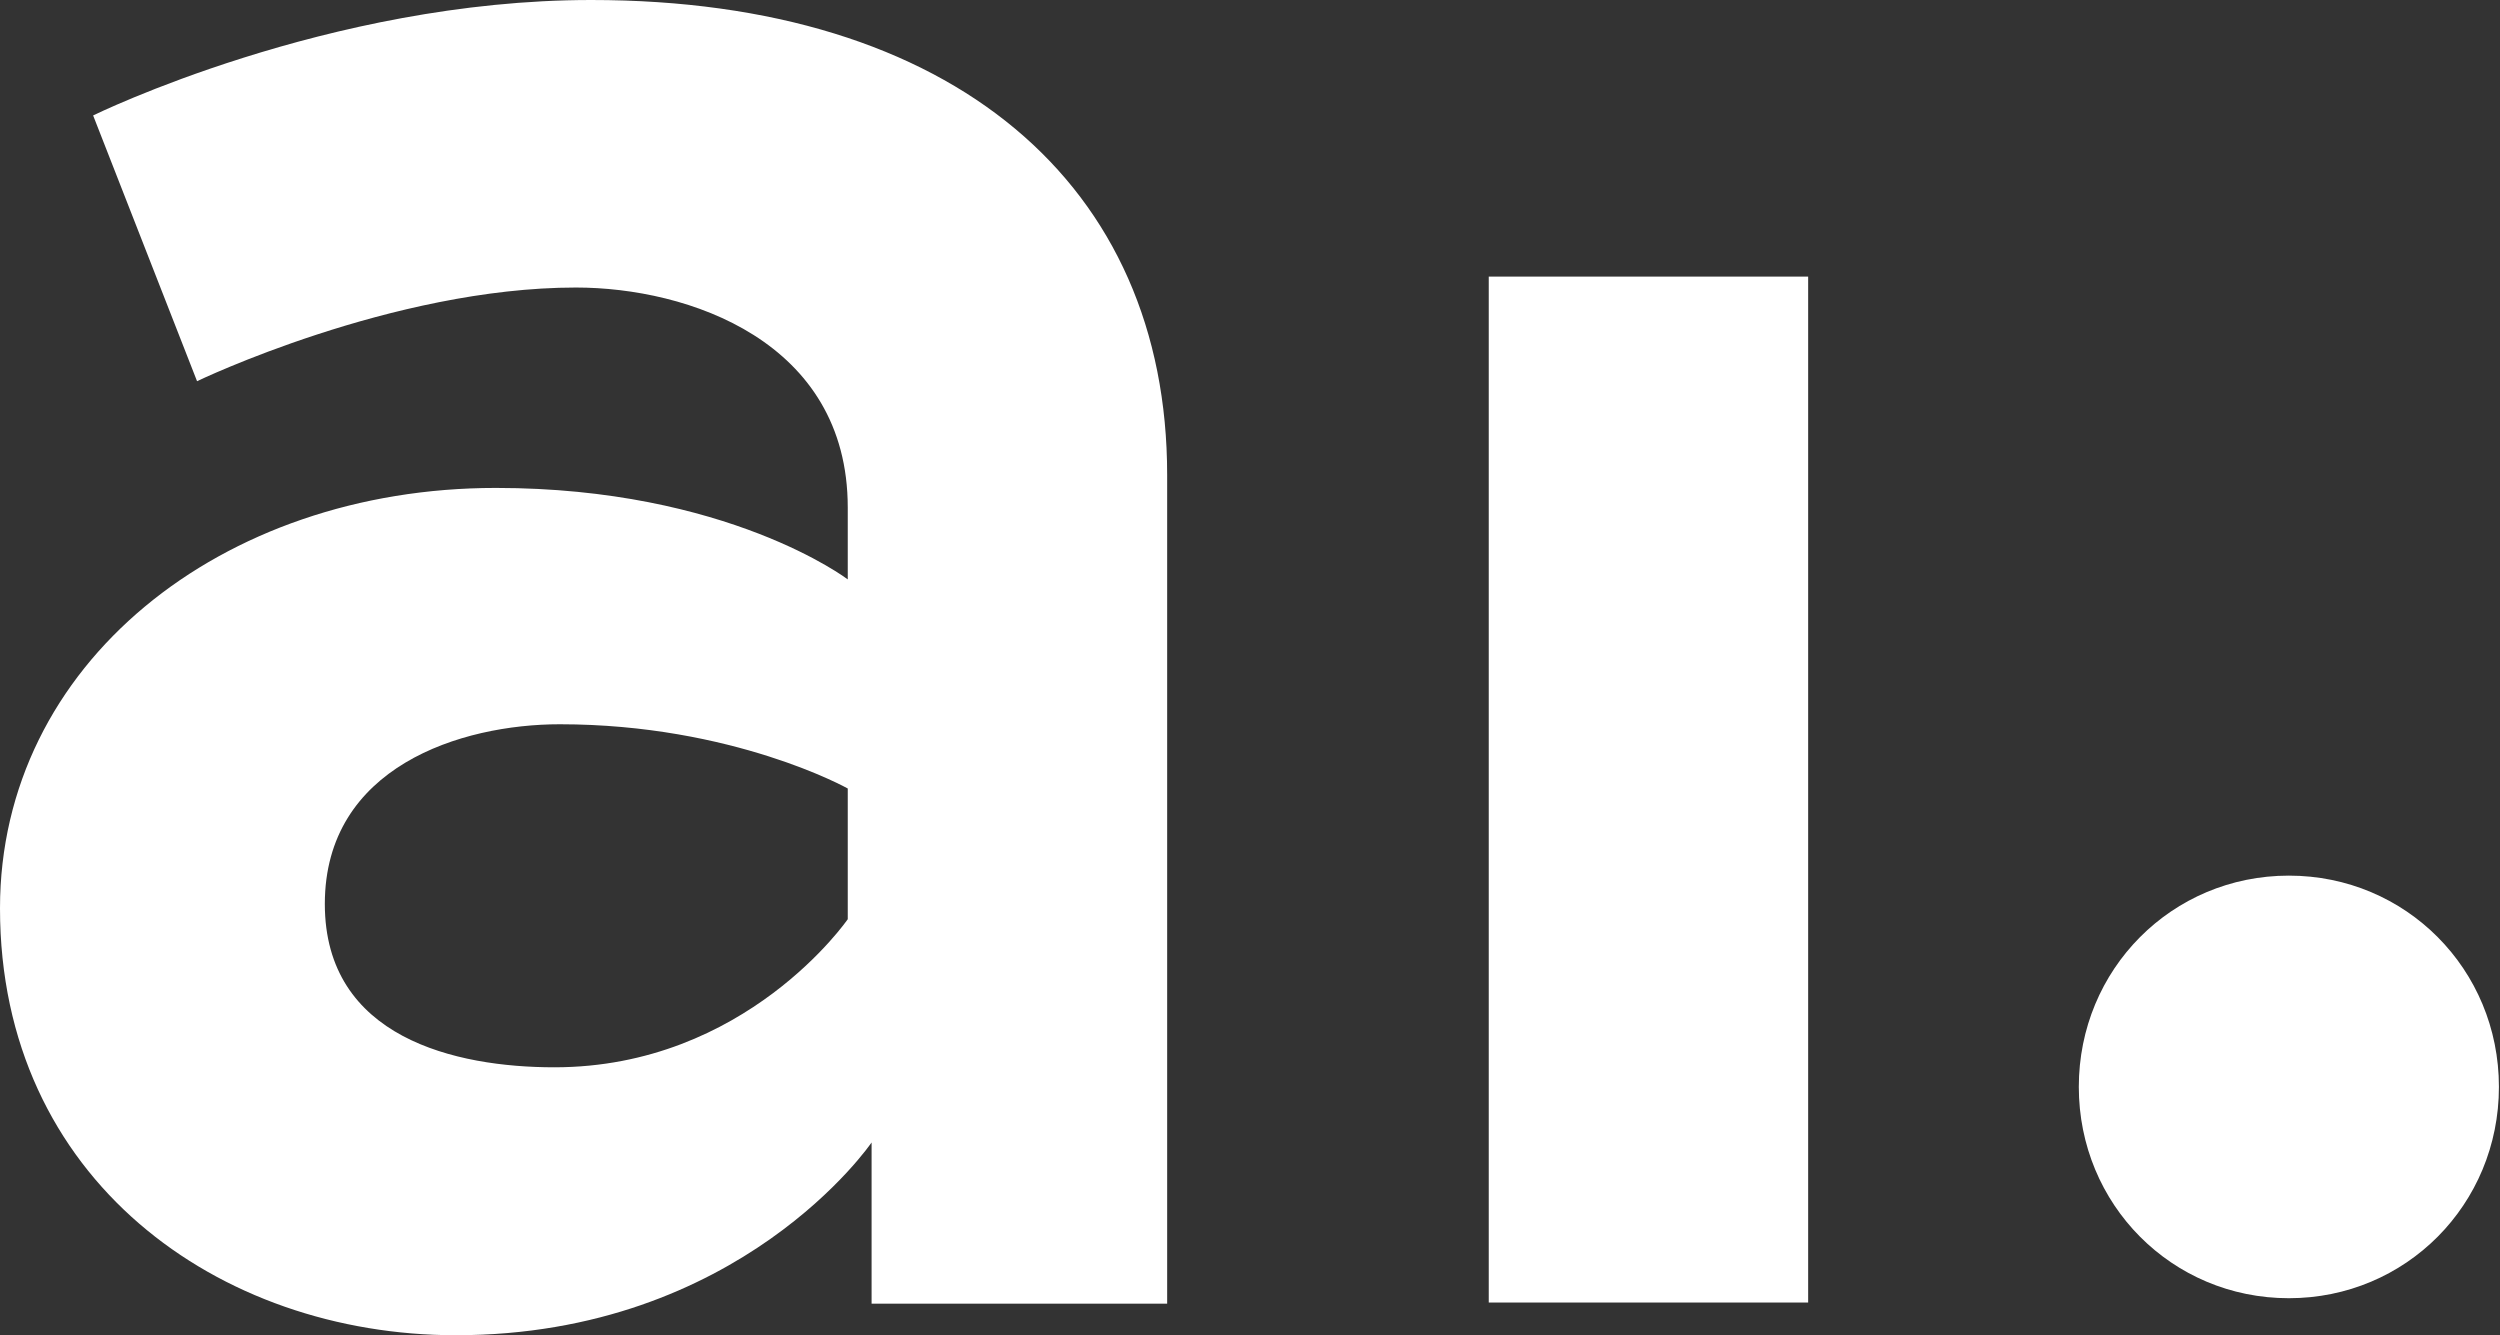
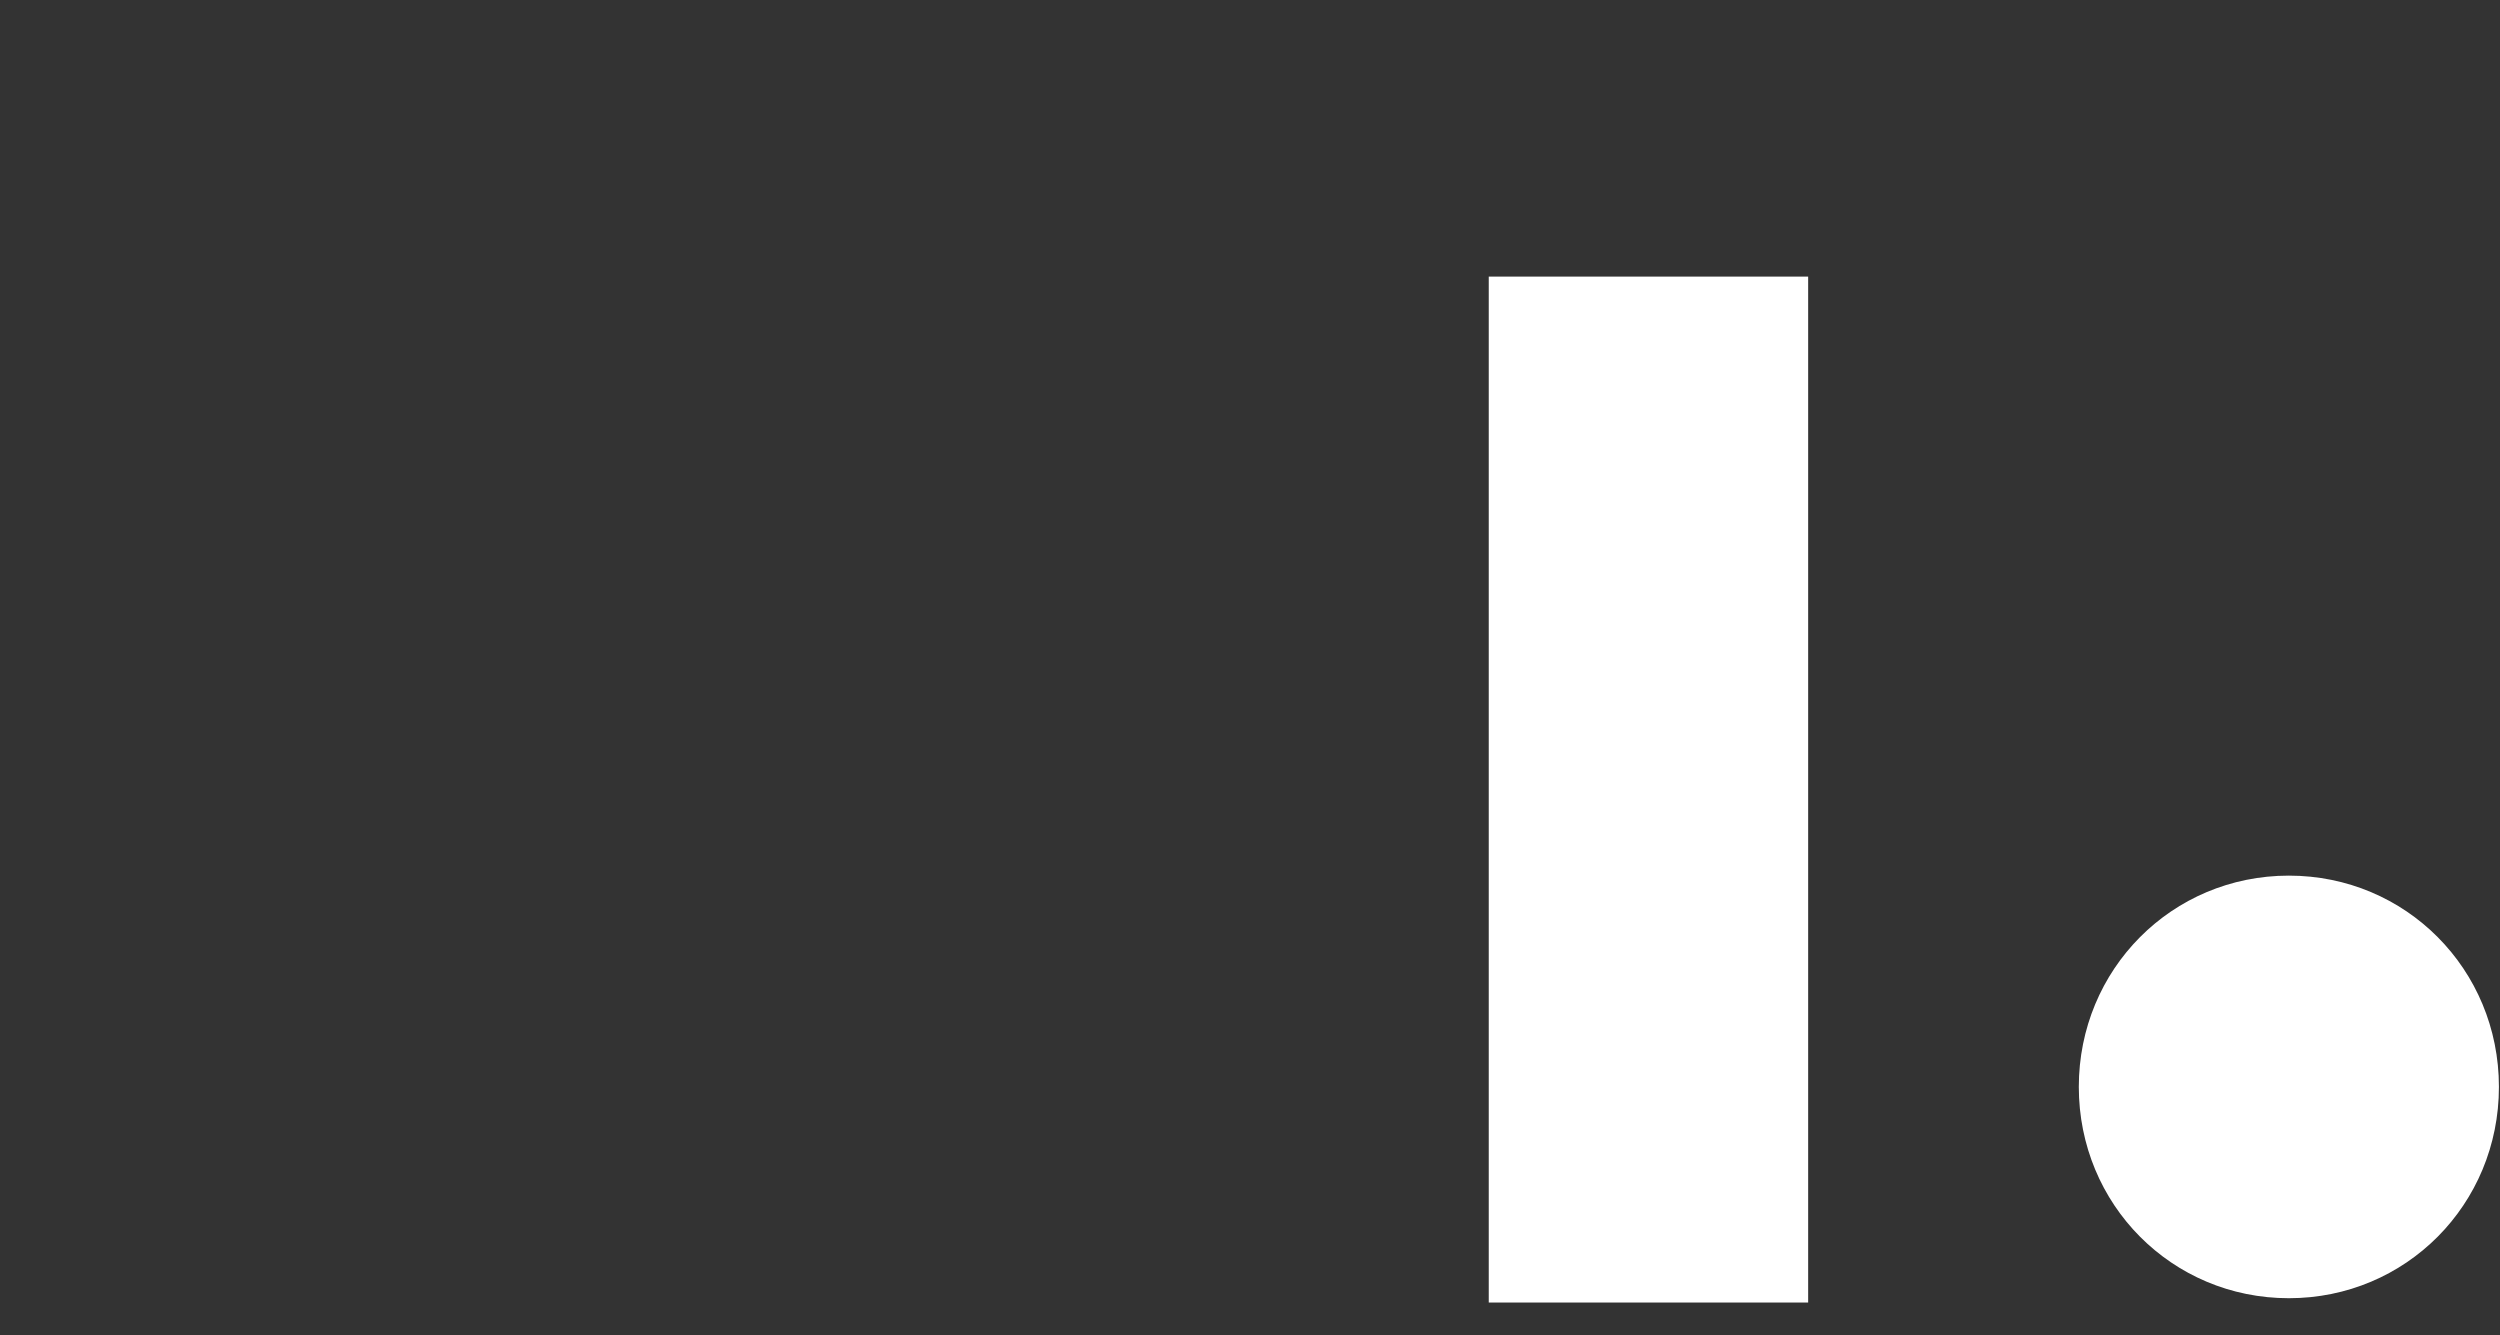
<svg xmlns="http://www.w3.org/2000/svg" width="88" height="47" viewBox="0 0 88 47" fill="none">
  <rect x="0" y="0" width="88" height="47" fill="#333333" stroke="none" />
-   <path d="M41.084 16.715V45.888H30.68V40.215C30.68 40.215 26.068 47 16.045 47C7.699 47 0 41.518 0 31.972C0 23.385 7.775 17.175 17.455 17.175C25.611 17.175 29.841 20.395 29.841 20.395V17.865C29.841 11.999 24.201 10.121 20.275 10.121C13.796 10.121 6.936 13.418 6.936 13.418L3.278 4.064C3.278 4.064 11.548 0 20.809 0C33.576 0 41.084 6.517 41.084 16.715ZM29.841 32.356V27.755C29.841 27.755 25.802 25.494 19.704 25.494C16.236 25.494 11.434 26.989 11.434 31.819C11.434 36.534 16.045 37.569 19.513 37.569C26.259 37.569 29.841 32.356 29.841 32.356Z" fill="white" />
  <path d="M80.568 30.822C84.684 30.822 87.962 34.119 87.962 38.259C87.962 42.4 84.684 45.697 80.568 45.697C76.452 45.697 73.174 42.4 73.174 38.259C73.174 34.119 76.452 30.822 80.568 30.822ZM52.404 9.737H63.647V45.85H52.404V9.737Z" fill="white" />
</svg>